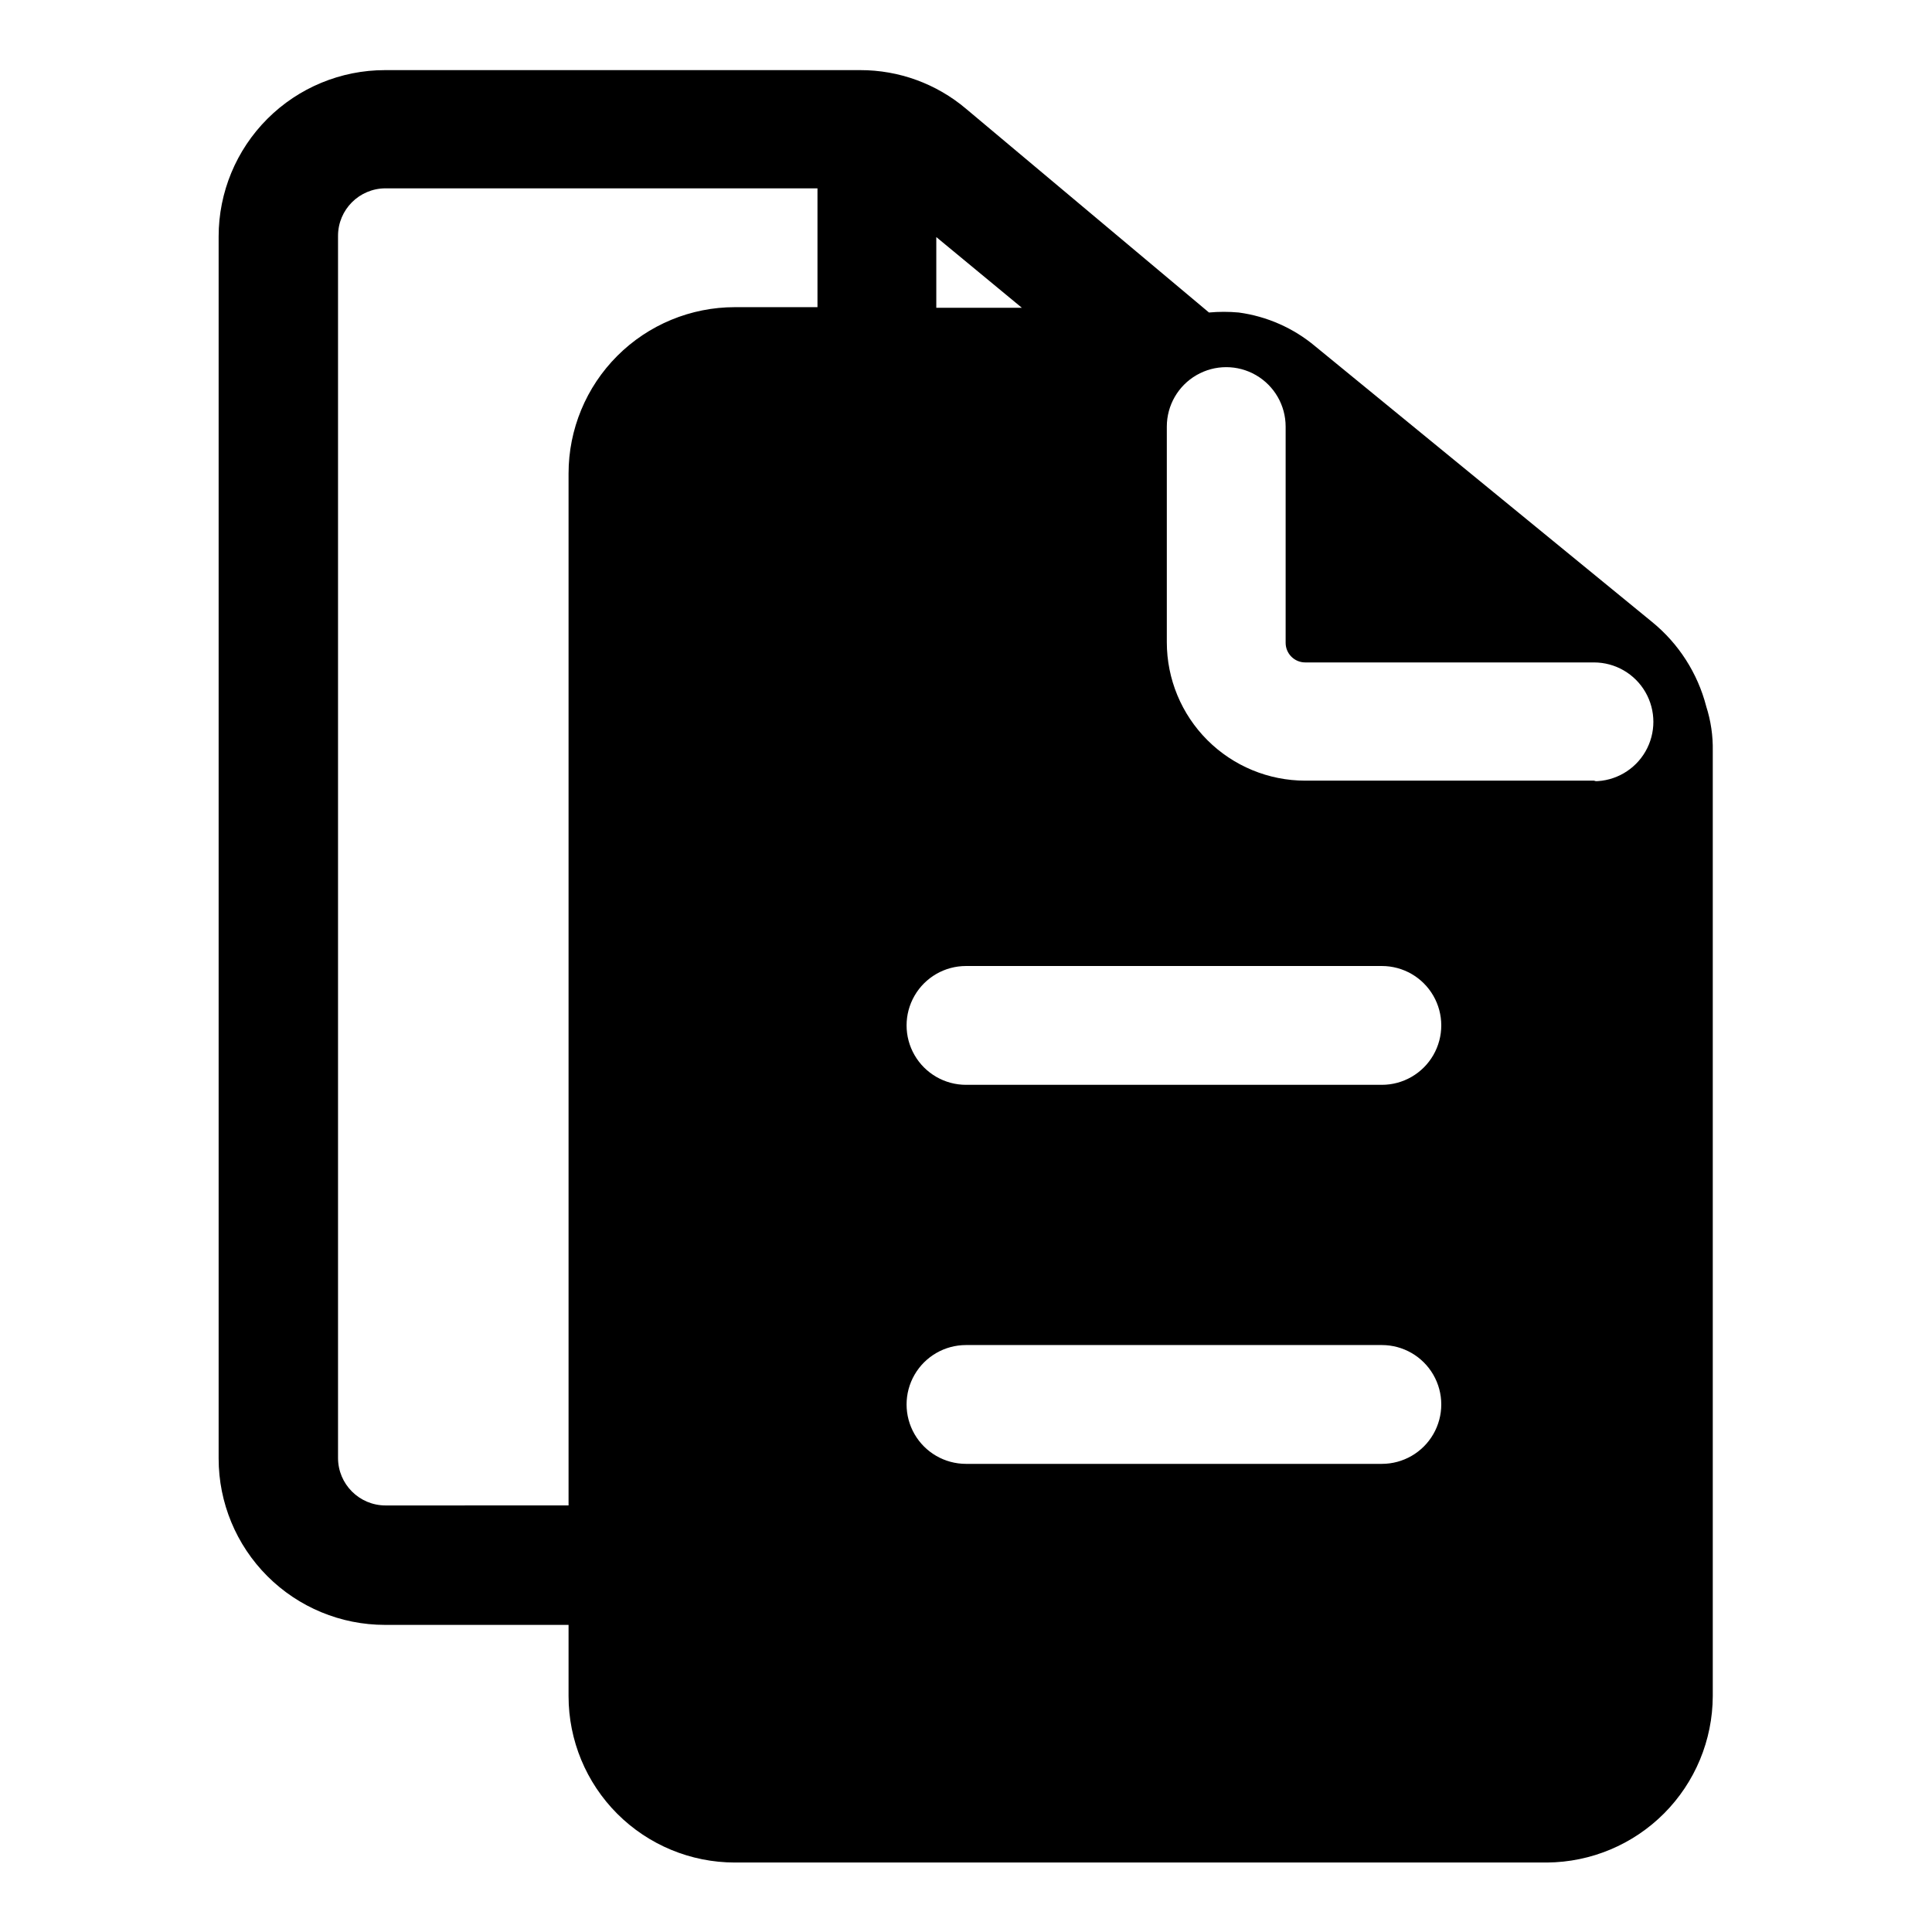
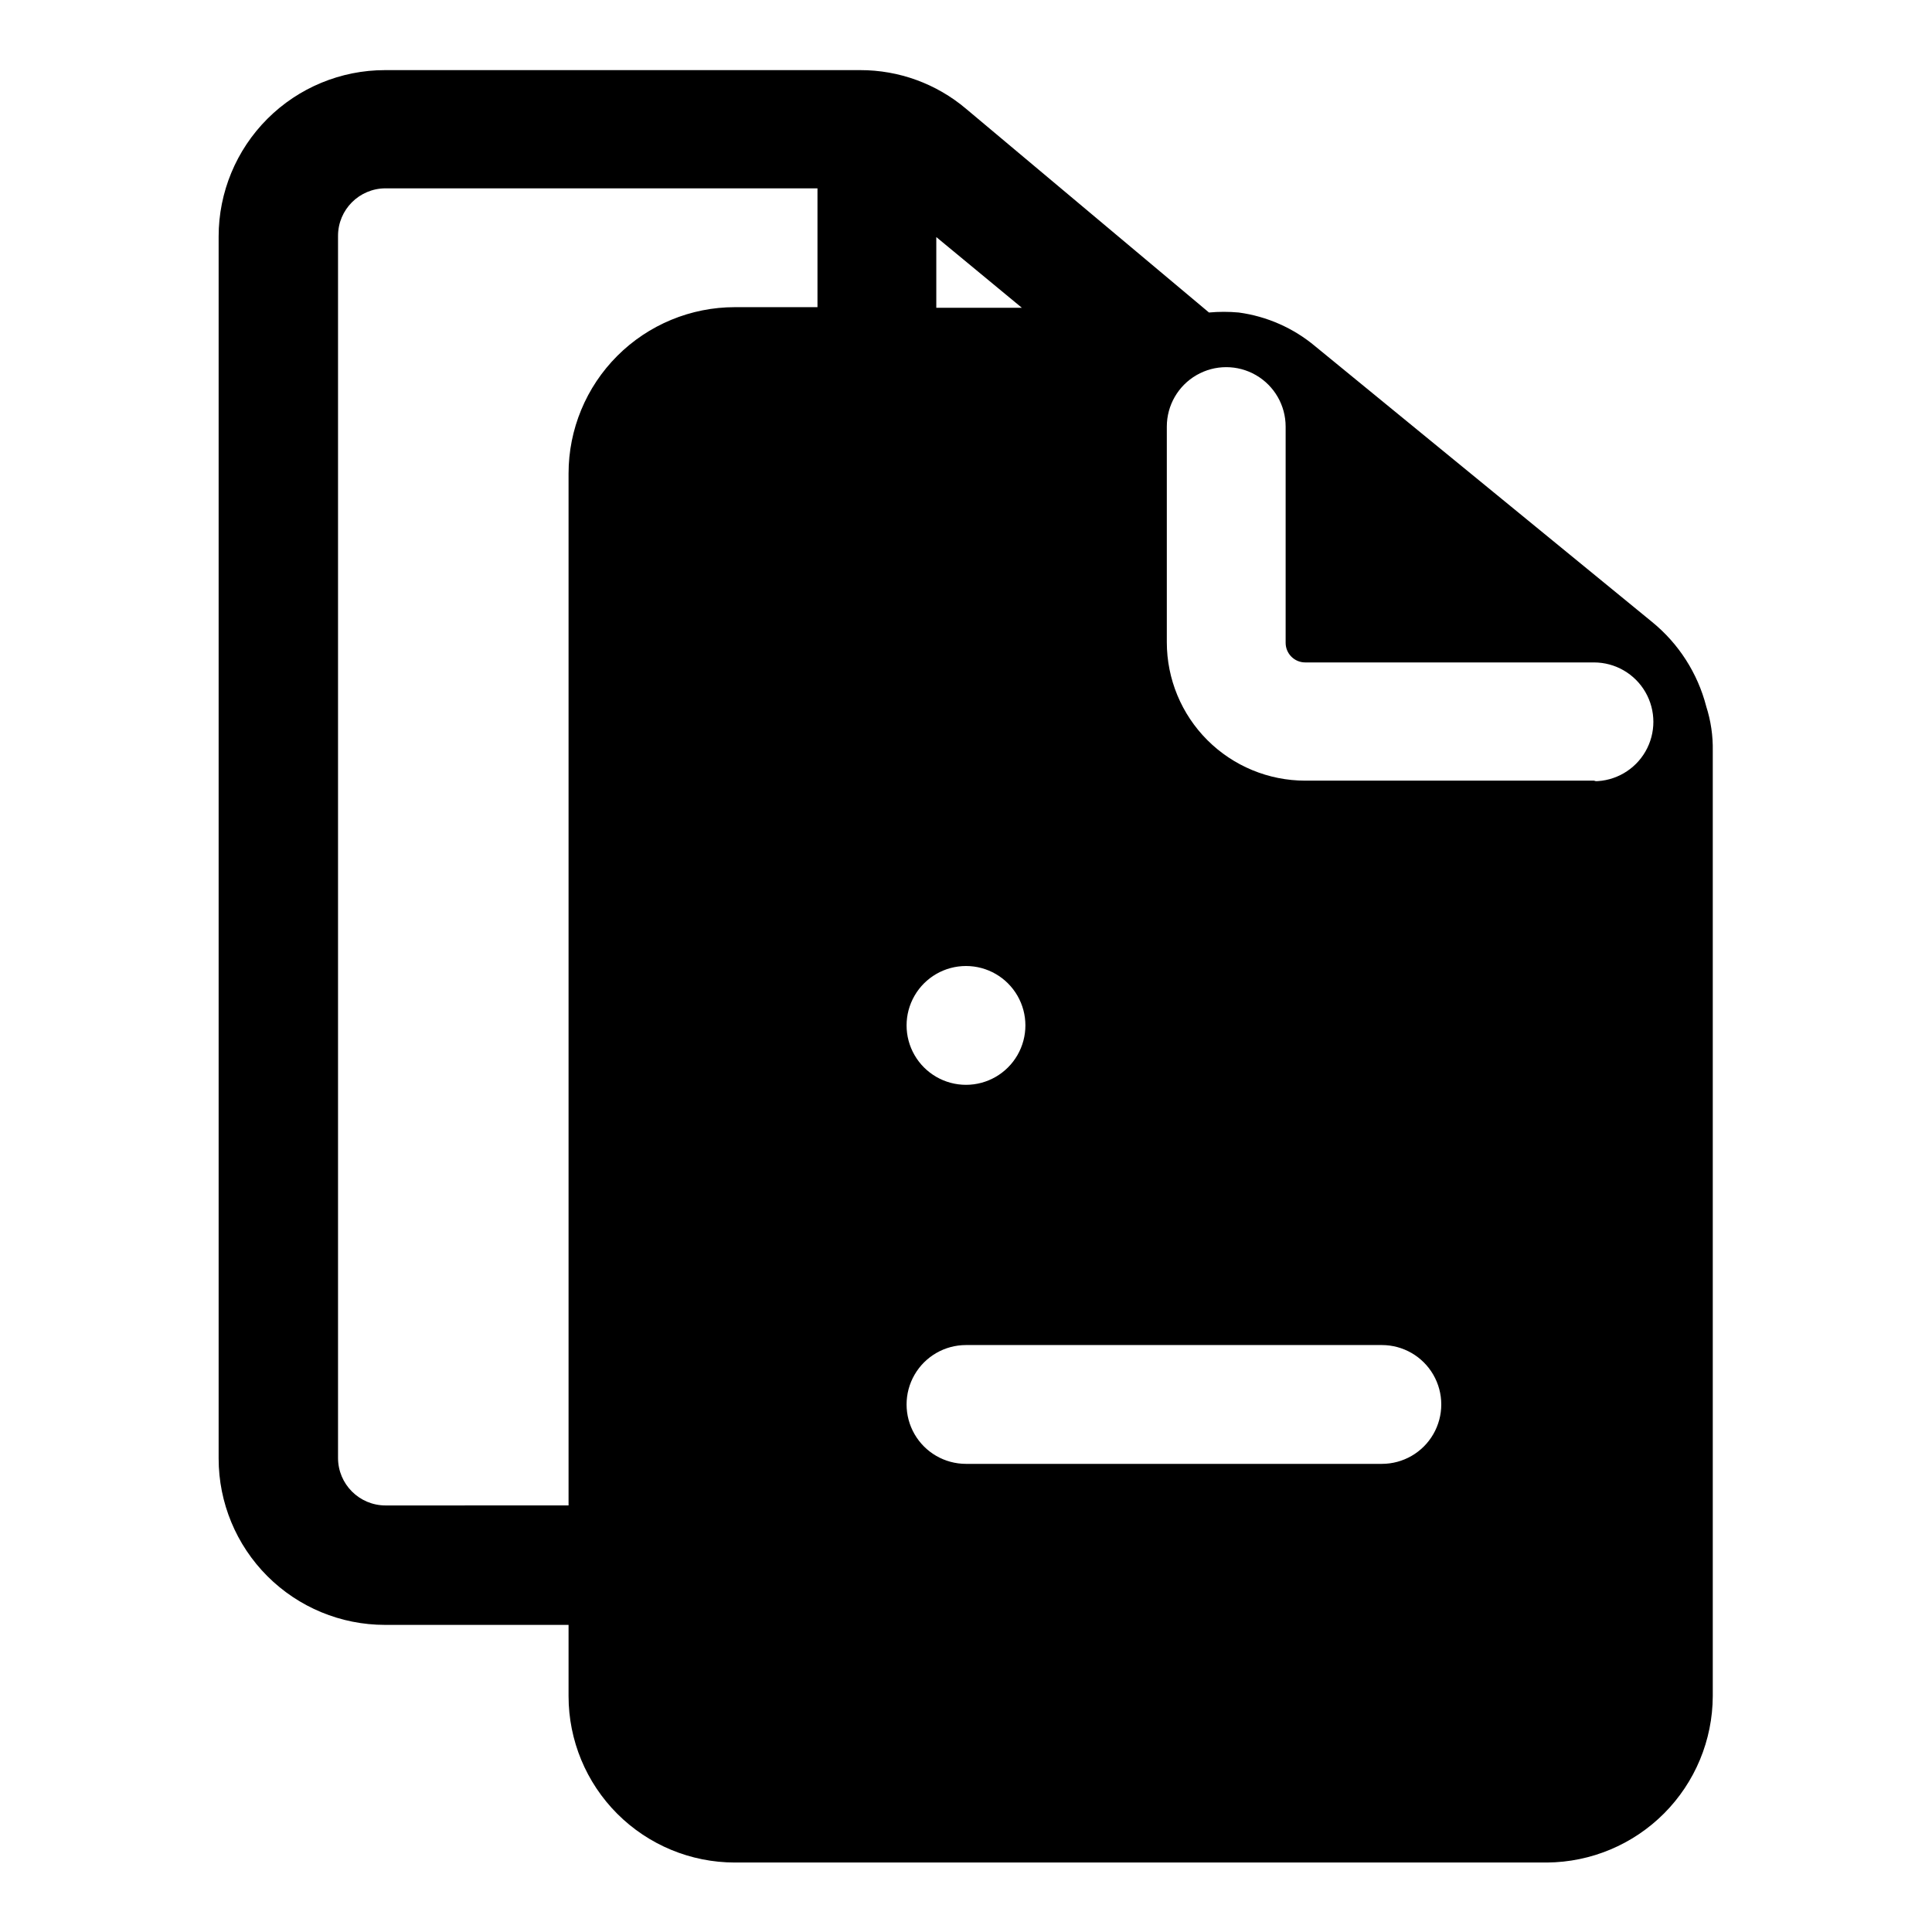
<svg xmlns="http://www.w3.org/2000/svg" fill="#000000" width="800px" height="800px" version="1.1" viewBox="144 144 512 512">
-   <path d="m596.17 331.2c-2.273-8.785-7.293-16.617-14.324-22.355l-89.27-73.051c-5.781-4.856-12.828-7.969-20.309-8.977-2.621-0.238-5.254-0.238-7.875 0l-64.391-54c-7.836-6.625-17.766-10.25-28.027-10.234h-125.95 0.004c-11.691 0-22.906 4.644-31.172 12.91-8.27 8.27-12.914 19.48-12.914 31.172v323.86c0 11.691 4.644 22.906 12.914 31.172 8.266 8.27 19.48 12.914 31.172 12.914h48.648v18.895-0.004c0 11.691 4.644 22.906 12.91 31.172 8.27 8.27 19.48 12.914 31.172 12.914h215.22c11.648-0.086 22.797-4.762 31.023-13.016 8.223-8.254 12.859-19.418 12.902-31.07v-250.49c0.074-4.004-0.508-7.992-1.734-11.809zm-181.37-105.64h-22.672v-18.734zm-168.62 317.4c-6.957 0-12.598-5.637-12.598-12.594v-323.86c0-6.957 5.641-12.594 12.598-12.594h114.46v31.488h-21.883c-11.691 0-22.902 4.644-31.172 12.91-8.266 8.266-12.91 19.48-12.91 31.172v273.47zm264.03-11.02h-110.21c-5.625 0-10.824-3-13.637-7.871s-2.812-10.875 0-15.746 8.012-7.871 13.637-7.871h110.21c5.625 0 10.82 3 13.633 7.871s2.812 10.875 0 15.746-8.008 7.871-13.633 7.871zm0-100.45h-110.21c-5.625 0-10.824-3.004-13.637-7.875-2.812-4.871-2.812-10.871 0-15.742s8.012-7.871 13.637-7.871h110.21c5.625 0 10.82 3 13.633 7.871s2.812 10.871 0 15.742c-2.812 4.871-8.008 7.875-13.633 7.875zm56.68-80.609h-76.988c-9.73 0-19.062-3.867-25.941-10.746-6.879-6.879-10.742-16.211-10.742-25.938v-57.152c0-5.625 3-10.824 7.871-13.637 4.871-2.812 10.871-2.812 15.742 0s7.875 8.012 7.875 13.637v57.309c0 2.867 2.324 5.195 5.195 5.195h76.516c5.625 0 10.82 3 13.633 7.871 2.812 4.871 2.812 10.875 0 15.746-2.812 4.871-8.008 7.871-13.633 7.871z" />
+   <path d="m596.17 331.2c-2.273-8.785-7.293-16.617-14.324-22.355l-89.27-73.051c-5.781-4.856-12.828-7.969-20.309-8.977-2.621-0.238-5.254-0.238-7.875 0l-64.391-54c-7.836-6.625-17.766-10.25-28.027-10.234h-125.95 0.004c-11.691 0-22.906 4.644-31.172 12.91-8.27 8.27-12.914 19.48-12.914 31.172v323.86c0 11.691 4.644 22.906 12.914 31.172 8.266 8.27 19.48 12.914 31.172 12.914h48.648v18.895-0.004c0 11.691 4.644 22.906 12.91 31.172 8.27 8.27 19.48 12.914 31.172 12.914h215.22c11.648-0.086 22.797-4.762 31.023-13.016 8.223-8.254 12.859-19.418 12.902-31.07v-250.49c0.074-4.004-0.508-7.992-1.734-11.809zm-181.37-105.64h-22.672v-18.734zm-168.62 317.4c-6.957 0-12.598-5.637-12.598-12.594v-323.86c0-6.957 5.641-12.594 12.598-12.594h114.46v31.488h-21.883c-11.691 0-22.902 4.644-31.172 12.91-8.266 8.266-12.91 19.48-12.91 31.172v273.47zm264.03-11.02h-110.21c-5.625 0-10.824-3-13.637-7.871s-2.812-10.875 0-15.746 8.012-7.871 13.637-7.871h110.21c5.625 0 10.82 3 13.633 7.871s2.812 10.875 0 15.746-8.008 7.871-13.633 7.871zm0-100.45h-110.21c-5.625 0-10.824-3.004-13.637-7.875-2.812-4.871-2.812-10.871 0-15.742s8.012-7.871 13.637-7.871c5.625 0 10.82 3 13.633 7.871s2.812 10.871 0 15.742c-2.812 4.871-8.008 7.875-13.633 7.875zm56.68-80.609h-76.988c-9.73 0-19.062-3.867-25.941-10.746-6.879-6.879-10.742-16.211-10.742-25.938v-57.152c0-5.625 3-10.824 7.871-13.637 4.871-2.812 10.871-2.812 15.742 0s7.875 8.012 7.875 13.637v57.309c0 2.867 2.324 5.195 5.195 5.195h76.516c5.625 0 10.82 3 13.633 7.871 2.812 4.871 2.812 10.875 0 15.746-2.812 4.871-8.008 7.871-13.633 7.871z" />
</svg>